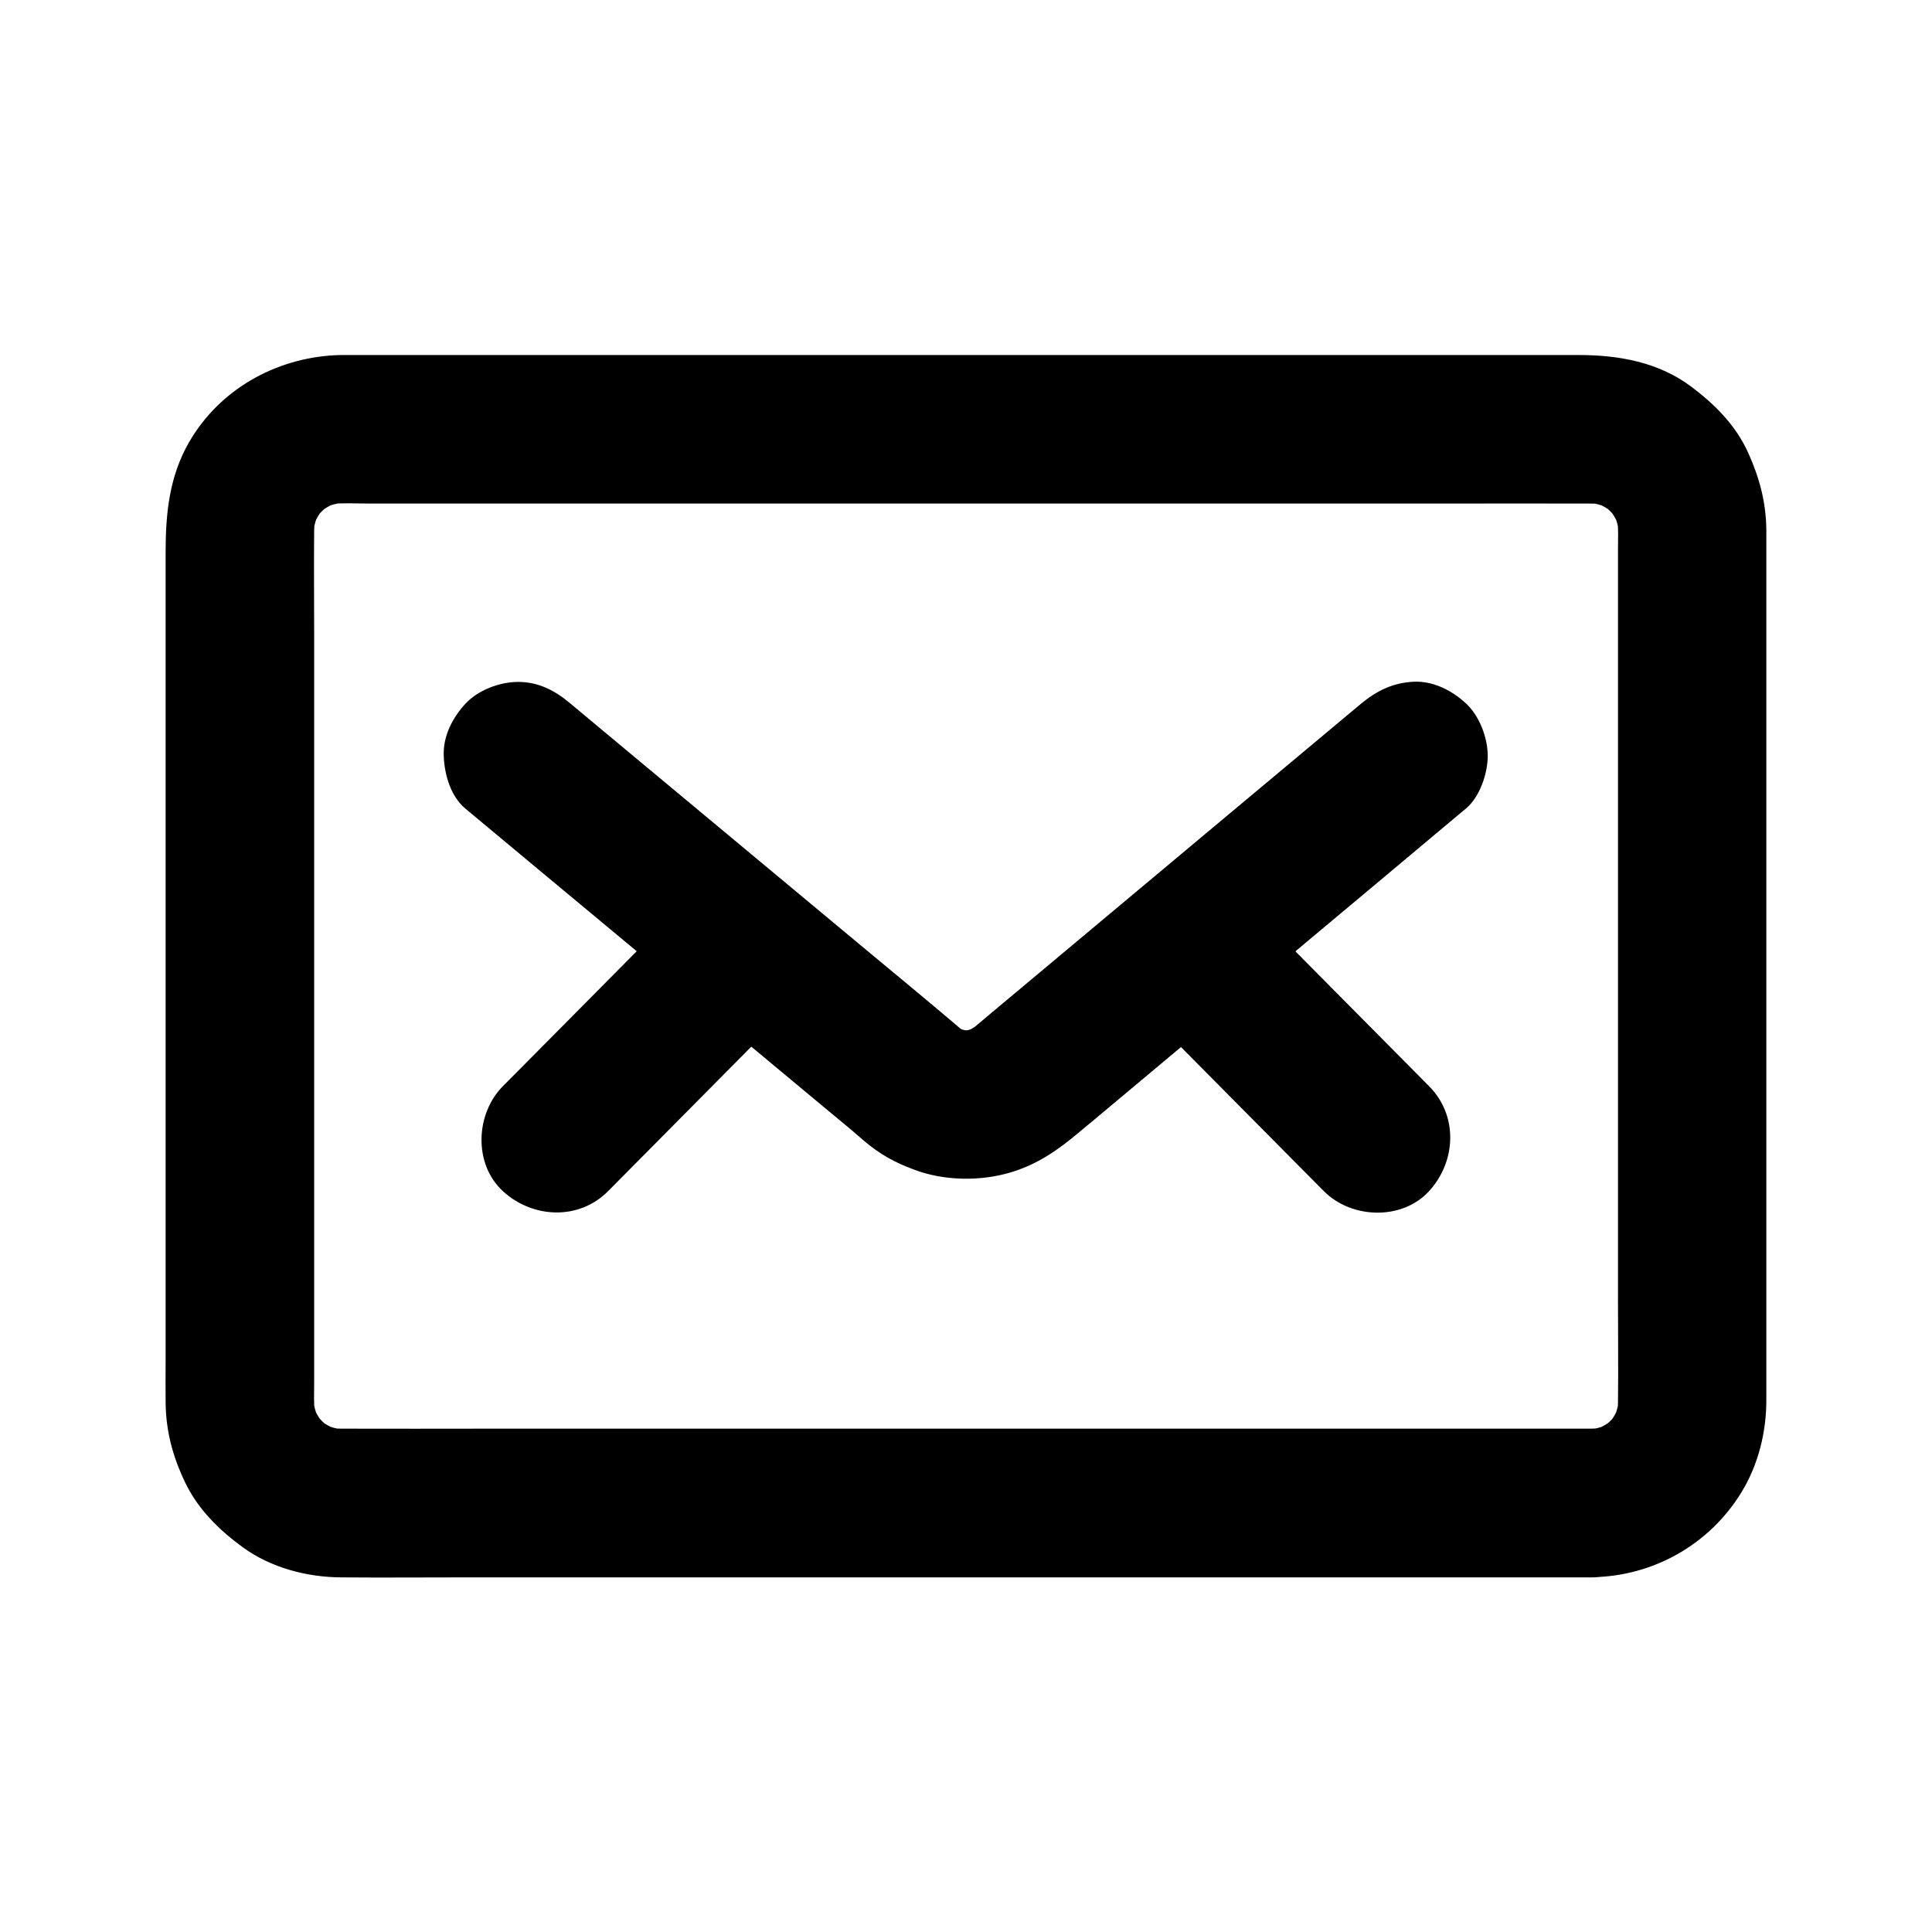
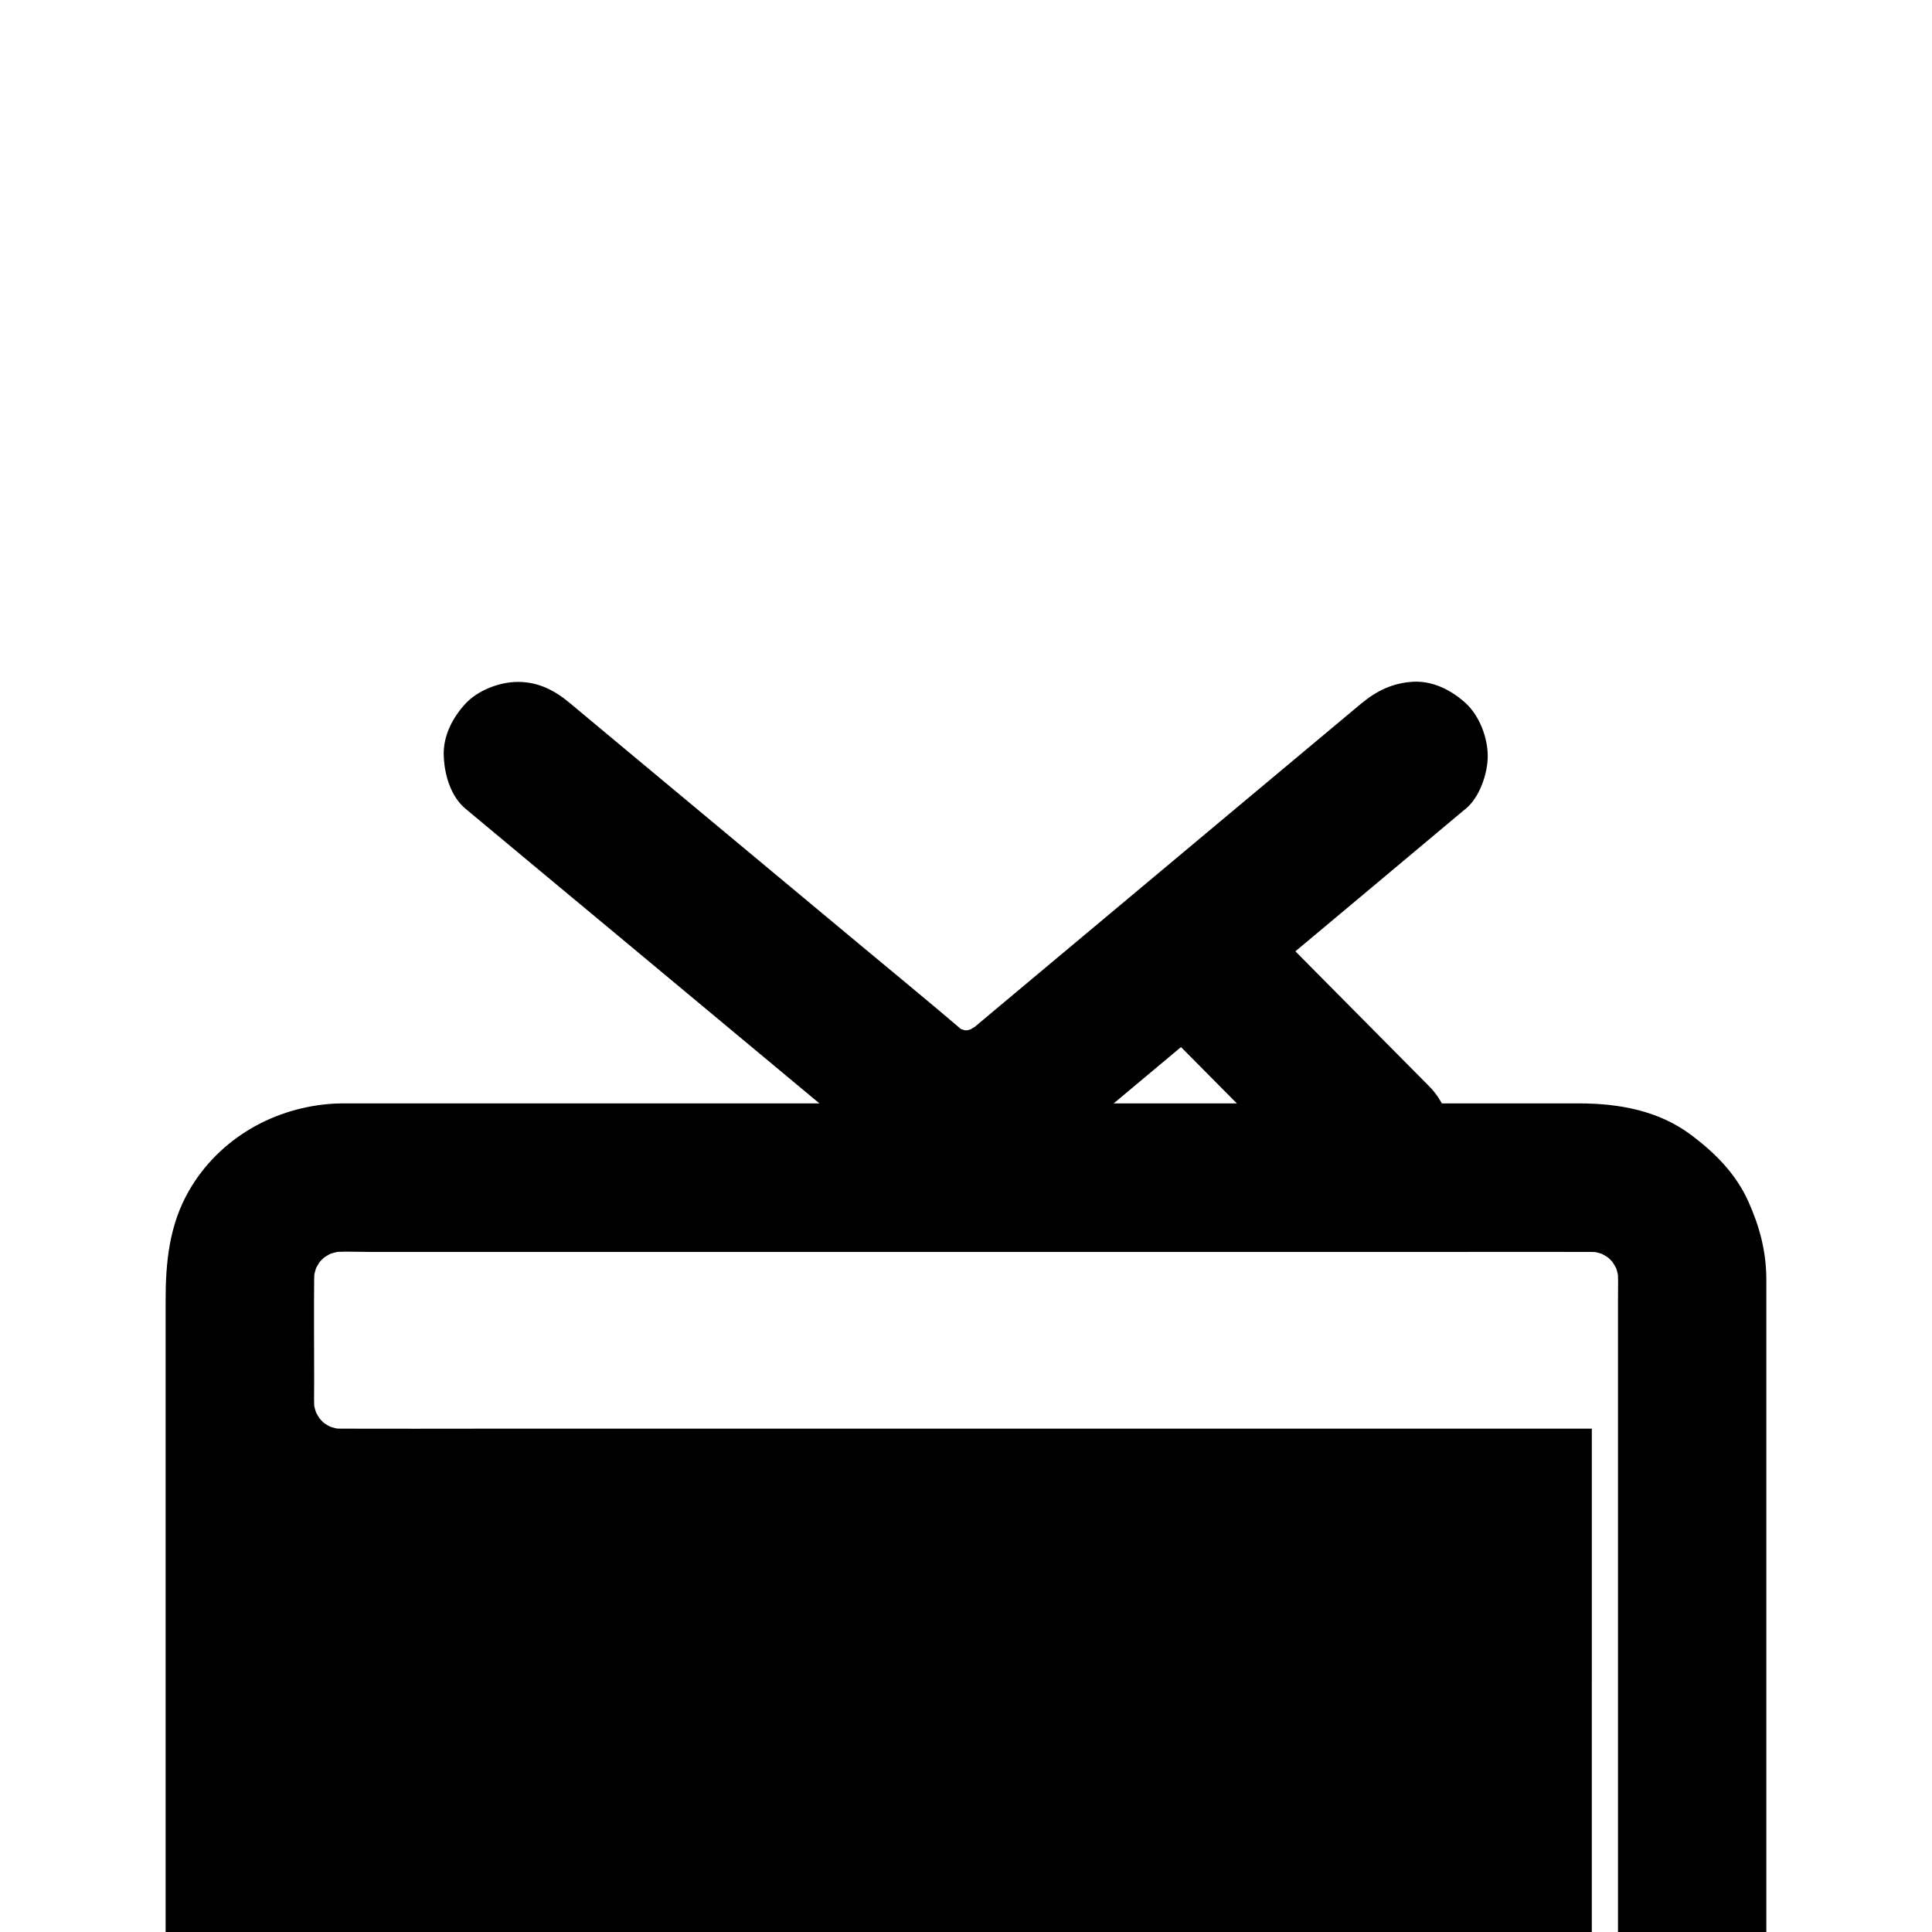
<svg xmlns="http://www.w3.org/2000/svg" fill="#000000" width="800px" height="800px" version="1.1" viewBox="144 144 512 512">
  <g>
-     <path d="m565.85 522.61h-33.457-79.656-96.531-82.508c-13.086 0-26.125 0.051-39.211 0-1.23 0-2.461-0.051-3.738-0.195 1.723 0.246 3.492 0.492 5.215 0.688-2.41-0.344-4.723-0.984-6.938-1.871 1.574 0.641 3.148 1.328 4.723 1.969-2.164-0.934-4.184-2.164-6.051-3.59 1.328 1.031 2.656 2.066 3.984 3.102-1.672-1.328-3.148-2.856-4.527-4.527 1.031 1.328 2.066 2.656 3.102 3.984-1.426-1.871-2.656-3.887-3.59-6.051 0.641 1.574 1.328 3.148 1.969 4.723-0.934-2.262-1.523-4.527-1.871-6.938 0.246 1.723 0.492 3.492 0.688 5.215-0.344-2.953-0.195-5.953-0.195-8.906v-16.629-55.598-67.648-58.449c0-9.102-0.098-18.254 0-27.355 0-1.18 0.098-2.363 0.195-3.59-0.246 1.723-0.492 3.492-0.688 5.215 0.344-2.41 0.984-4.723 1.871-6.938-0.641 1.574-1.328 3.148-1.969 4.723 0.934-2.164 2.164-4.184 3.59-6.051-1.031 1.328-2.066 2.656-3.102 3.984 1.328-1.672 2.856-3.148 4.527-4.527-1.328 1.031-2.656 2.066-3.984 3.102 1.871-1.426 3.887-2.656 6.051-3.59-1.574 0.641-3.148 1.328-4.723 1.969 2.262-0.934 4.527-1.523 6.938-1.871-1.723 0.246-3.492 0.492-5.215 0.688 3.836-0.441 7.773-0.195 11.609-0.195h23.961 79.508 97.023 83.148c13.188 0 26.371-0.051 39.559 0 1.23 0 2.461 0.051 3.738 0.195-1.723-0.246-3.492-0.492-5.215-0.688 2.41 0.344 4.723 0.984 6.938 1.871-1.574-0.641-3.148-1.328-4.723-1.969 2.164 0.934 4.184 2.164 6.051 3.59-1.328-1.031-2.656-2.066-3.984-3.102 1.672 1.328 3.148 2.856 4.527 4.527-1.031-1.328-2.066-2.656-3.102-3.984 1.426 1.871 2.656 3.887 3.59 6.051-0.641-1.574-1.328-3.148-1.969-4.723 0.934 2.262 1.523 4.527 1.871 6.938-0.246-1.723-0.492-3.492-0.688-5.215 0.344 2.953 0.195 5.953 0.195 8.906v16.629 55.598 67.648 58.449c0 9.102 0.098 18.254 0 27.355 0 1.18-0.098 2.363-0.195 3.59 0.246-1.723 0.492-3.492 0.688-5.215-0.344 2.41-0.984 4.723-1.871 6.938 0.641-1.574 1.328-3.148 1.969-4.723-0.934 2.164-2.164 4.184-3.59 6.051 1.031-1.328 2.066-2.656 3.102-3.984-1.328 1.672-2.856 3.148-4.527 4.527 1.328-1.031 2.656-2.066 3.984-3.102-1.871 1.426-3.887 2.656-6.051 3.59 1.574-0.641 3.148-1.328 4.723-1.969-2.262 0.934-4.527 1.523-6.938 1.871 1.723-0.246 3.492-0.492 5.215-0.688-1.18 0.098-2.312 0.145-3.445 0.195-5.066 0.051-10.281 2.164-13.922 5.758-3.394 3.394-6.004 9.004-5.758 13.922 0.492 10.527 8.66 19.828 19.68 19.68 16.234-0.195 31.242-8.66 39.703-22.582 4.43-7.281 6.543-15.844 6.543-24.305v-15.008-70.848-86.789-54.809-3.297c-0.098-7.332-1.82-13.676-4.773-20.27-3.297-7.332-8.855-12.891-15.152-17.613-8.66-6.496-19.238-8.363-29.766-8.363h-44.723-77.688-88.512-75.422-40.098c-1.082 0-2.117 0-3.199 0.051-15.891 0.836-30.652 9.152-38.672 23.074-5.266 9.152-6.199 18.992-6.199 29.176v60.023 87.379 66.766c0 3.738-0.051 7.477 0 11.219 0.098 7.527 1.871 14.121 5.066 20.859 3.394 7.231 9.055 12.793 15.398 17.418 7.43 5.41 16.973 7.922 26.074 7.969 11.07 0.098 22.09 0 33.16 0h71.734 88.117 80.59 50.773 7.086c10.281 0 20.172-9.055 19.68-19.68-0.484-10.727-8.652-19.73-19.723-19.73z" />
+     <path d="m565.85 522.61h-33.457-79.656-96.531-82.508c-13.086 0-26.125 0.051-39.211 0-1.23 0-2.461-0.051-3.738-0.195 1.723 0.246 3.492 0.492 5.215 0.688-2.41-0.344-4.723-0.984-6.938-1.871 1.574 0.641 3.148 1.328 4.723 1.969-2.164-0.934-4.184-2.164-6.051-3.59 1.328 1.031 2.656 2.066 3.984 3.102-1.672-1.328-3.148-2.856-4.527-4.527 1.031 1.328 2.066 2.656 3.102 3.984-1.426-1.871-2.656-3.887-3.59-6.051 0.641 1.574 1.328 3.148 1.969 4.723-0.934-2.262-1.523-4.527-1.871-6.938 0.246 1.723 0.492 3.492 0.688 5.215-0.344-2.953-0.195-5.953-0.195-8.906c0-9.102-0.098-18.254 0-27.355 0-1.18 0.098-2.363 0.195-3.59-0.246 1.723-0.492 3.492-0.688 5.215 0.344-2.41 0.984-4.723 1.871-6.938-0.641 1.574-1.328 3.148-1.969 4.723 0.934-2.164 2.164-4.184 3.59-6.051-1.031 1.328-2.066 2.656-3.102 3.984 1.328-1.672 2.856-3.148 4.527-4.527-1.328 1.031-2.656 2.066-3.984 3.102 1.871-1.426 3.887-2.656 6.051-3.59-1.574 0.641-3.148 1.328-4.723 1.969 2.262-0.934 4.527-1.523 6.938-1.871-1.723 0.246-3.492 0.492-5.215 0.688 3.836-0.441 7.773-0.195 11.609-0.195h23.961 79.508 97.023 83.148c13.188 0 26.371-0.051 39.559 0 1.23 0 2.461 0.051 3.738 0.195-1.723-0.246-3.492-0.492-5.215-0.688 2.41 0.344 4.723 0.984 6.938 1.871-1.574-0.641-3.148-1.328-4.723-1.969 2.164 0.934 4.184 2.164 6.051 3.59-1.328-1.031-2.656-2.066-3.984-3.102 1.672 1.328 3.148 2.856 4.527 4.527-1.031-1.328-2.066-2.656-3.102-3.984 1.426 1.871 2.656 3.887 3.59 6.051-0.641-1.574-1.328-3.148-1.969-4.723 0.934 2.262 1.523 4.527 1.871 6.938-0.246-1.723-0.492-3.492-0.688-5.215 0.344 2.953 0.195 5.953 0.195 8.906v16.629 55.598 67.648 58.449c0 9.102 0.098 18.254 0 27.355 0 1.18-0.098 2.363-0.195 3.59 0.246-1.723 0.492-3.492 0.688-5.215-0.344 2.41-0.984 4.723-1.871 6.938 0.641-1.574 1.328-3.148 1.969-4.723-0.934 2.164-2.164 4.184-3.59 6.051 1.031-1.328 2.066-2.656 3.102-3.984-1.328 1.672-2.856 3.148-4.527 4.527 1.328-1.031 2.656-2.066 3.984-3.102-1.871 1.426-3.887 2.656-6.051 3.59 1.574-0.641 3.148-1.328 4.723-1.969-2.262 0.934-4.527 1.523-6.938 1.871 1.723-0.246 3.492-0.492 5.215-0.688-1.18 0.098-2.312 0.145-3.445 0.195-5.066 0.051-10.281 2.164-13.922 5.758-3.394 3.394-6.004 9.004-5.758 13.922 0.492 10.527 8.66 19.828 19.68 19.68 16.234-0.195 31.242-8.66 39.703-22.582 4.43-7.281 6.543-15.844 6.543-24.305v-15.008-70.848-86.789-54.809-3.297c-0.098-7.332-1.82-13.676-4.773-20.27-3.297-7.332-8.855-12.891-15.152-17.613-8.66-6.496-19.238-8.363-29.766-8.363h-44.723-77.688-88.512-75.422-40.098c-1.082 0-2.117 0-3.199 0.051-15.891 0.836-30.652 9.152-38.672 23.074-5.266 9.152-6.199 18.992-6.199 29.176v60.023 87.379 66.766c0 3.738-0.051 7.477 0 11.219 0.098 7.527 1.871 14.121 5.066 20.859 3.394 7.231 9.055 12.793 15.398 17.418 7.43 5.41 16.973 7.922 26.074 7.969 11.07 0.098 22.09 0 33.16 0h71.734 88.117 80.59 50.773 7.086c10.281 0 20.172-9.055 19.68-19.68-0.484-10.727-8.652-19.73-19.723-19.73z" />
    <path d="m504.7 330.48c-12.004 10.035-24.008 20.074-36.016 30.109-18.598 15.547-37.145 31.094-55.742 46.641-4.379 3.691-8.809 7.332-13.188 11.07 1.328-1.031 2.656-2.066 3.984-3.102-1.523 1.082-3.102 1.969-4.82 2.754 1.574-0.641 3.148-1.328 4.723-1.969-1.77 0.688-3.543 1.18-5.461 1.523 1.723-0.246 3.492-0.492 5.215-0.688-2.215 0.297-4.379 0.297-6.594 0 1.723 0.246 3.492 0.492 5.215 0.688-1.871-0.297-3.59-0.789-5.363-1.477 1.574 0.641 3.148 1.328 4.723 1.969-1.426-0.59-2.902-1.277-4.133-2.215 1.328 1.031 2.656 2.066 3.984 3.102-11.562-9.891-23.371-19.531-35.031-29.273-19.141-15.941-38.227-31.832-57.367-47.773-4.527-3.789-9.102-7.578-13.629-11.367-4.082-3.445-8.414-5.758-13.922-5.758-4.82 0-10.578 2.164-13.922 5.758-3.445 3.738-6.004 8.66-5.758 13.922 0.195 4.922 1.82 10.629 5.758 13.922 13.234 11.02 26.422 22.043 39.656 33.012 18.746 15.598 37.441 31.191 56.188 46.789 1.918 1.574 3.836 3.199 5.758 4.773 0.297 0.246 0.641 0.543 0.934 0.789 1.031 0.887 2.117 1.82 3.148 2.707 4.281 3.59 7.922 5.609 13.188 7.578 7.922 3 17.516 3.148 25.586 0.738 7.133-2.117 12.594-5.953 18.203-10.676 1.031-0.887 2.117-1.77 3.199-2.656 17.418-14.562 34.785-29.125 52.203-43.691 15.449-12.941 30.898-25.828 46.297-38.77 0.246-0.195 0.543-0.441 0.789-0.641 3.641-3.051 5.758-9.297 5.758-13.922 0-4.82-2.164-10.578-5.758-13.922-3.738-3.445-8.66-6.004-13.922-5.758-5.418 0.301-9.652 2.316-13.883 5.812z" />
-     <path d="m323.44 385.29c-16.383 16.48-22.926 23.172-39.312 39.656-2.262 2.312-4.574 4.574-6.84 6.887-7.281 7.332-7.871 20.613 0 27.848 7.824 7.184 20.074 7.824 27.848 0 16.383-16.48 22.926-23.172 39.312-39.656 2.262-2.312 4.574-4.574 6.84-6.887 7.281-7.332 7.871-20.613 0-27.848-7.871-7.184-20.074-7.824-27.848 0z" />
    <path d="m522.7 431.83c-16.383-16.48-22.926-23.172-39.312-39.656-2.262-2.312-4.574-4.574-6.84-6.887-7.281-7.332-20.664-7.824-27.848 0-7.231 7.871-7.773 20.023 0 27.848 16.383 16.48 22.926 23.172 39.312 39.656 2.262 2.312 4.574 4.574 6.84 6.887 7.281 7.332 20.664 7.824 27.848 0 7.234-7.875 7.773-20.027 0-27.848z" />
  </g>
</svg>